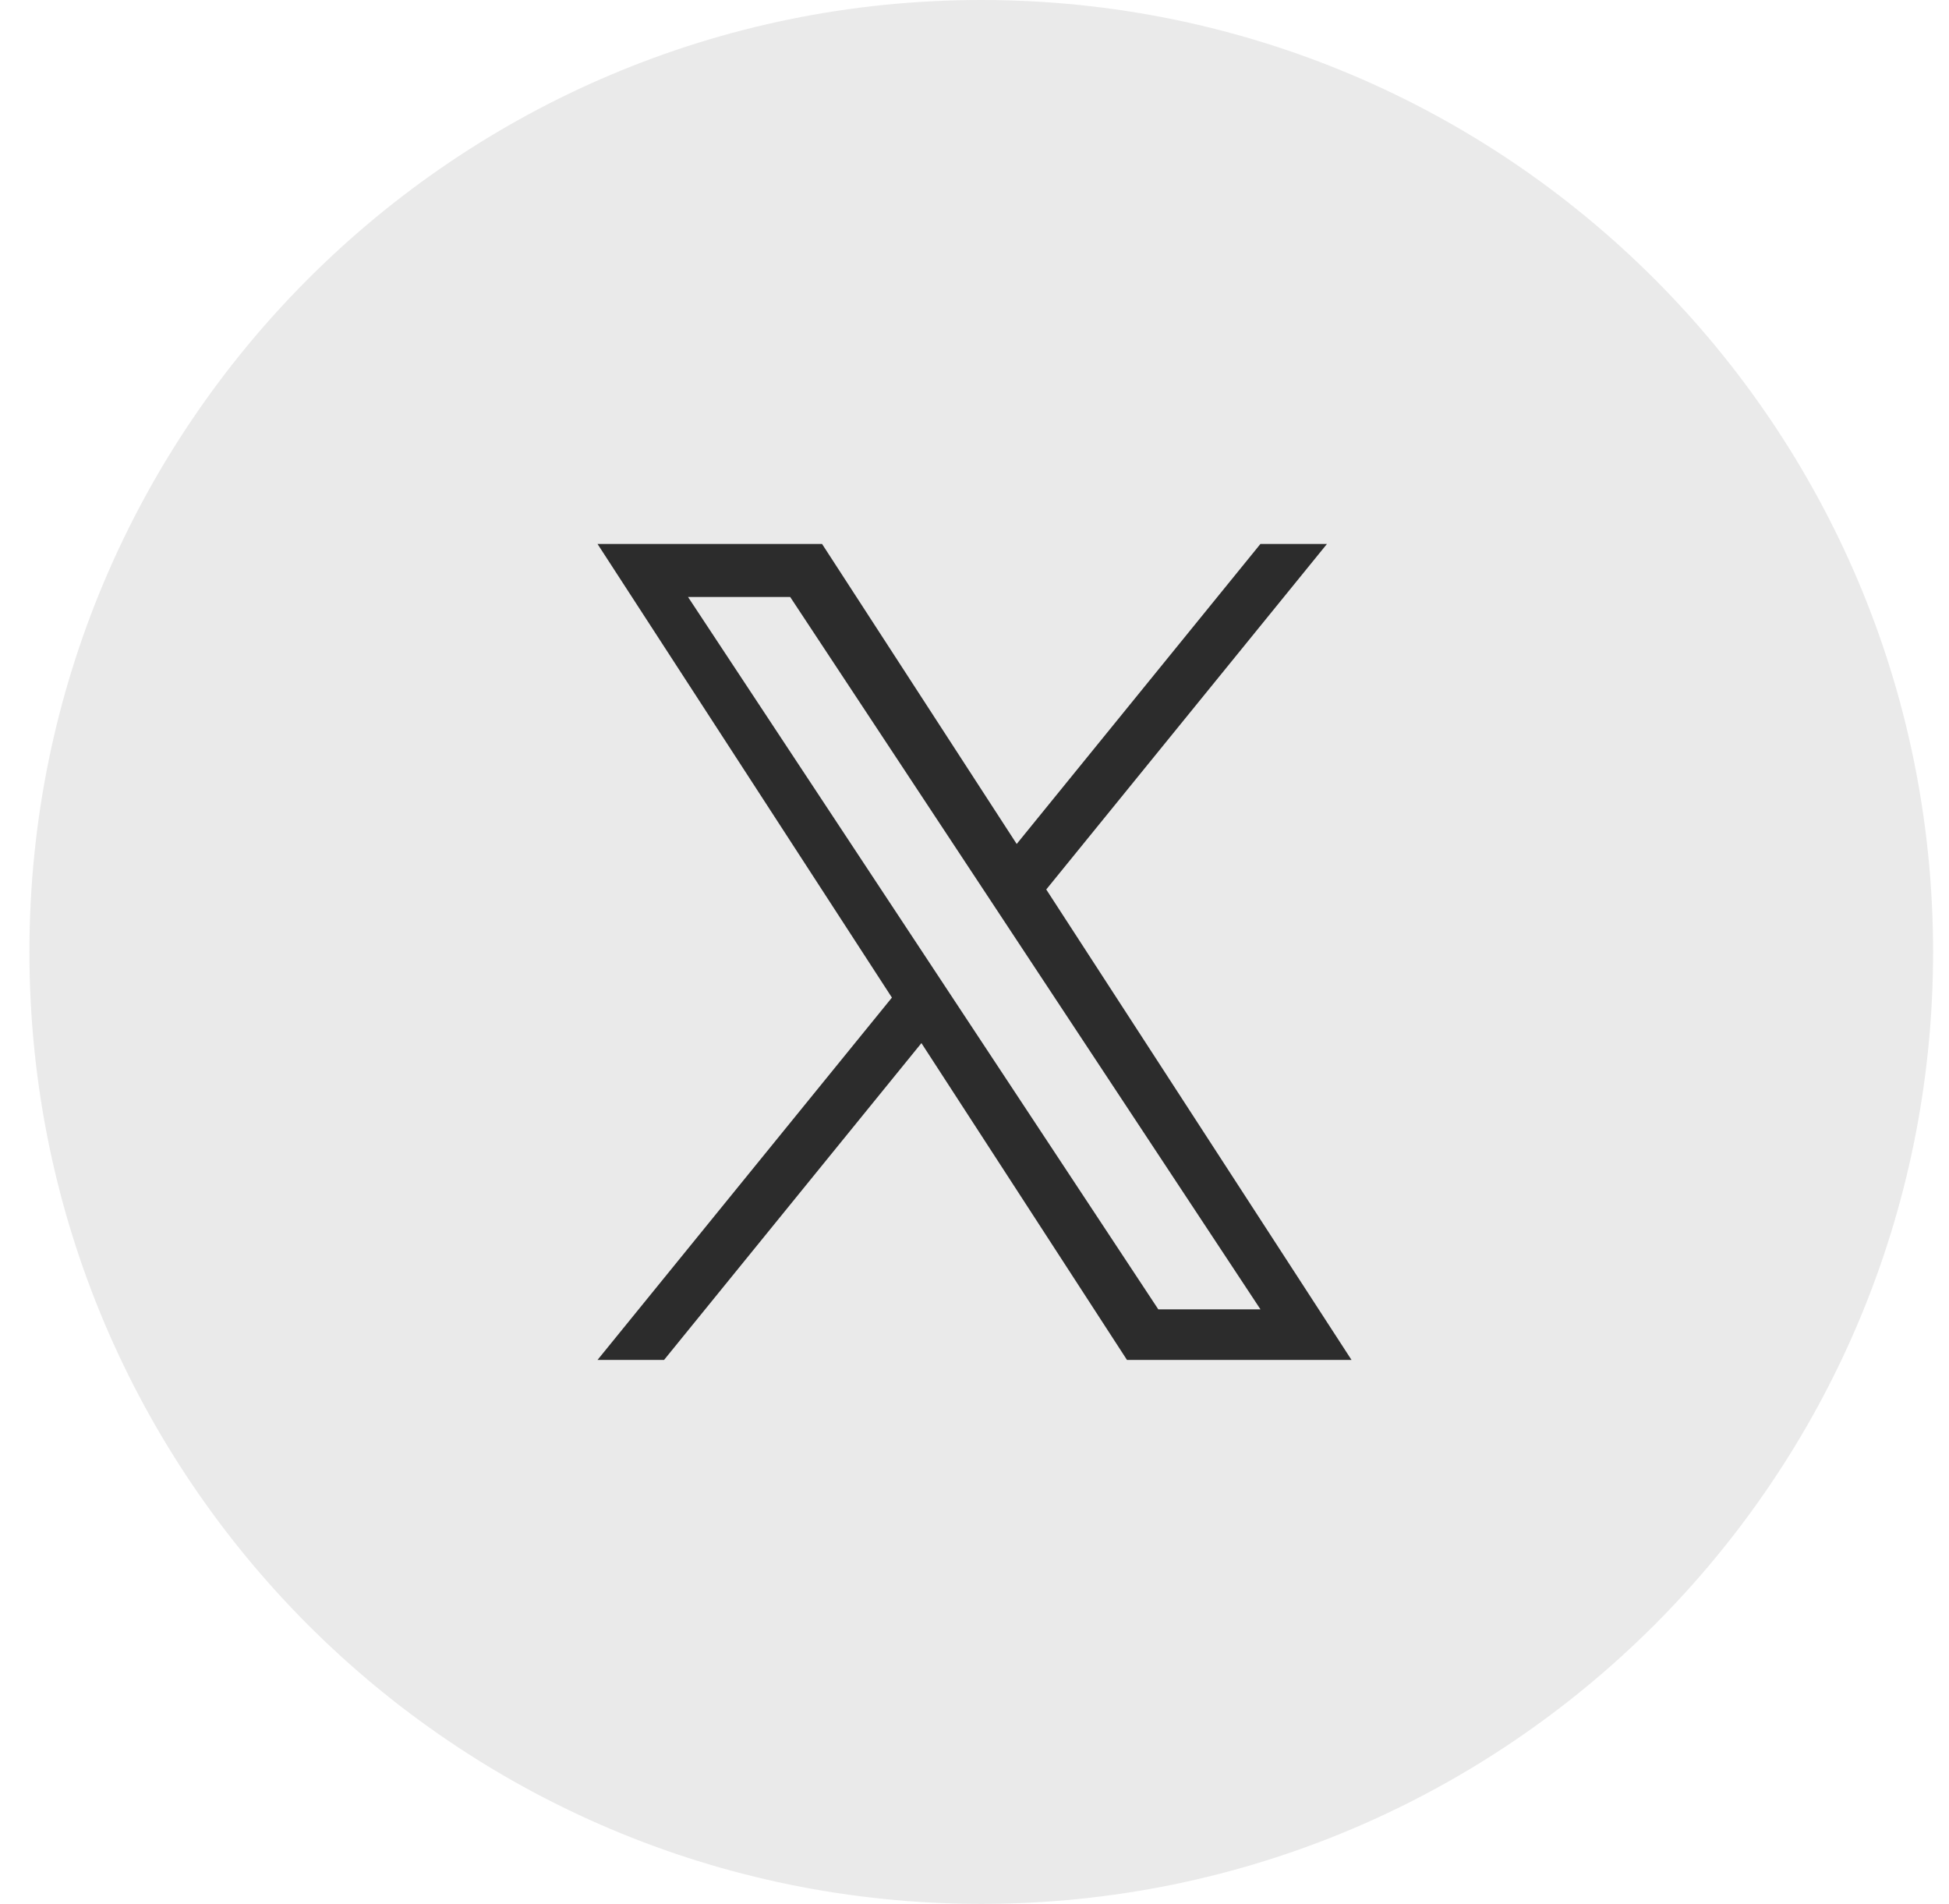
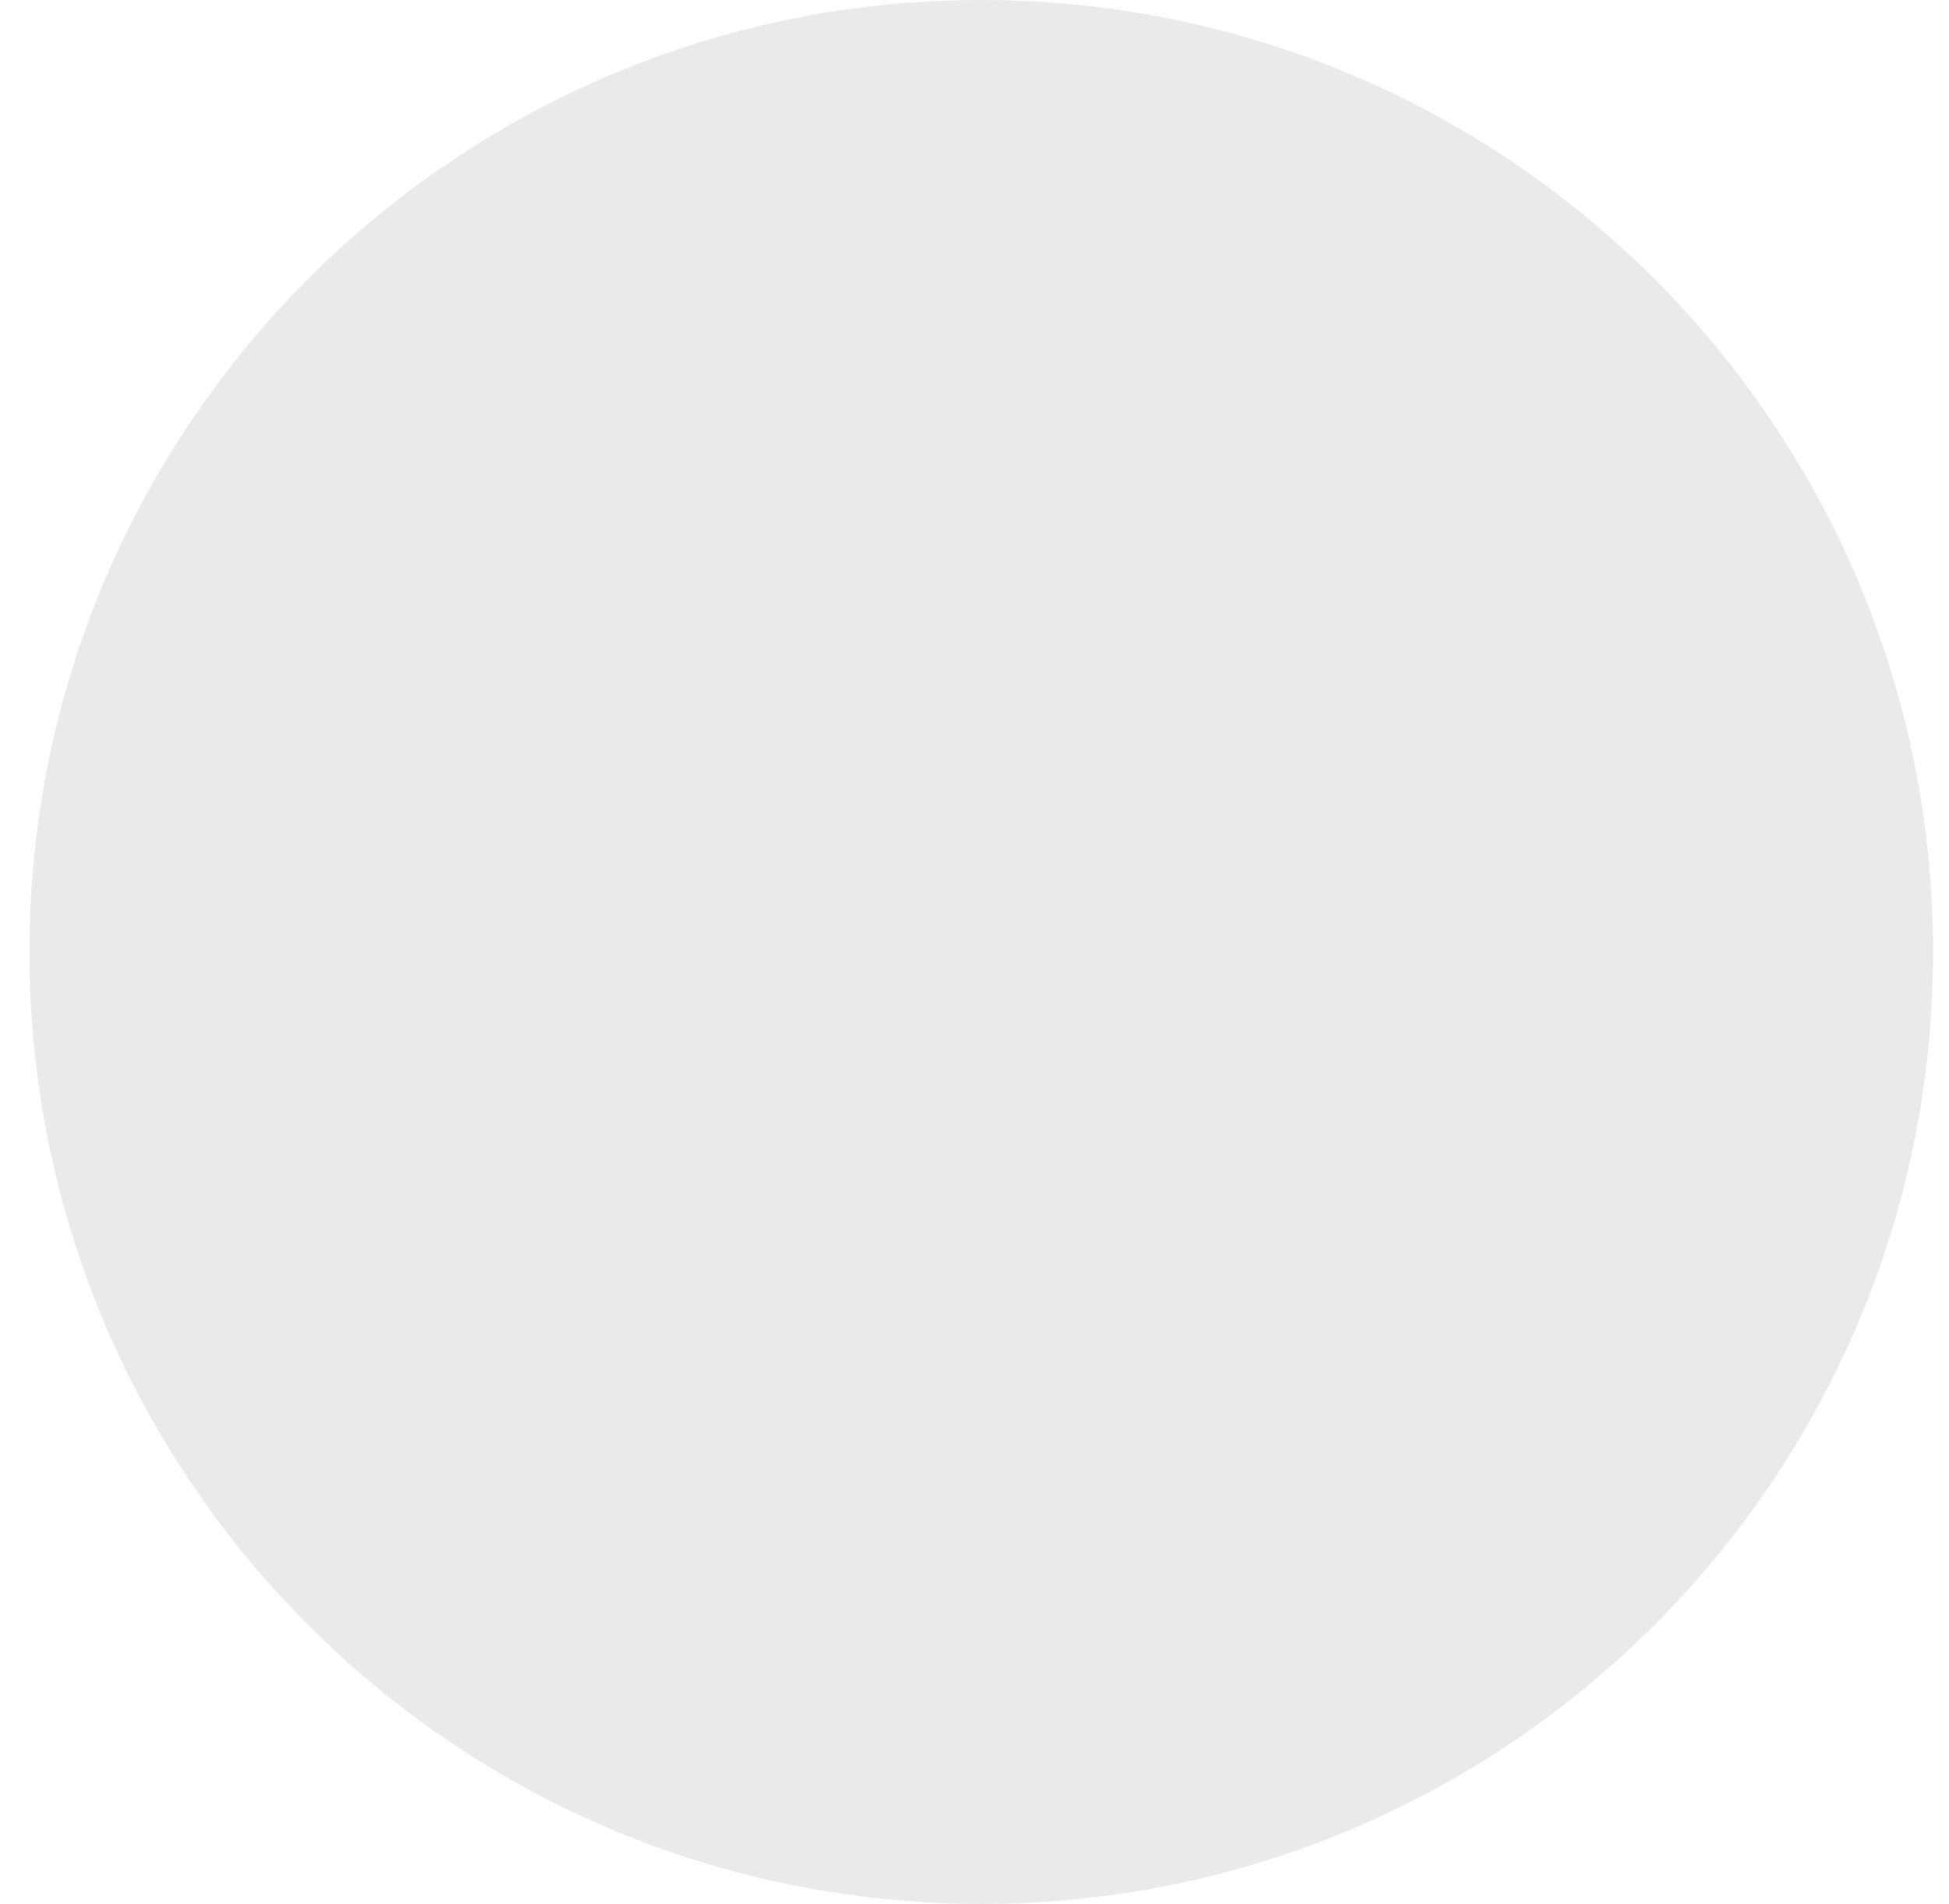
<svg xmlns="http://www.w3.org/2000/svg" width="43" height="42" viewBox="0 0 43 42" fill="none">
  <path opacity="0.1" fill-rule="evenodd" clip-rule="evenodd" d="M0.649 21C0.649 9.402 10.051 0 21.649 0C33.247 0 42.649 9.402 42.649 21C42.649 32.598 33.247 42 21.649 42C10.051 42 0.649 32.598 0.649 21Z" fill="#2C2C2C" />
  <g clip-path="url(#clip0_2415_1294)">
    <path d="M23.083 19.622L29.276 12H27.808L22.431 18.618L18.137 12H13.183L19.678 22.007L13.183 30H14.651L20.329 23.011L24.864 30H29.818L23.083 19.622H23.083ZM21.073 22.096L20.415 21.099L15.18 13.17H17.434L21.659 19.569L22.317 20.566L27.809 28.884H25.555L21.073 22.096V22.096Z" fill="#2C2C2C" />
  </g>
  <defs>
    <clipPath id="clip0_2415_1294">
-       <rect width="17" height="18" fill="white" transform="translate(13.001 12)" />
-     </clipPath>
+       </clipPath>
  </defs>
</svg>